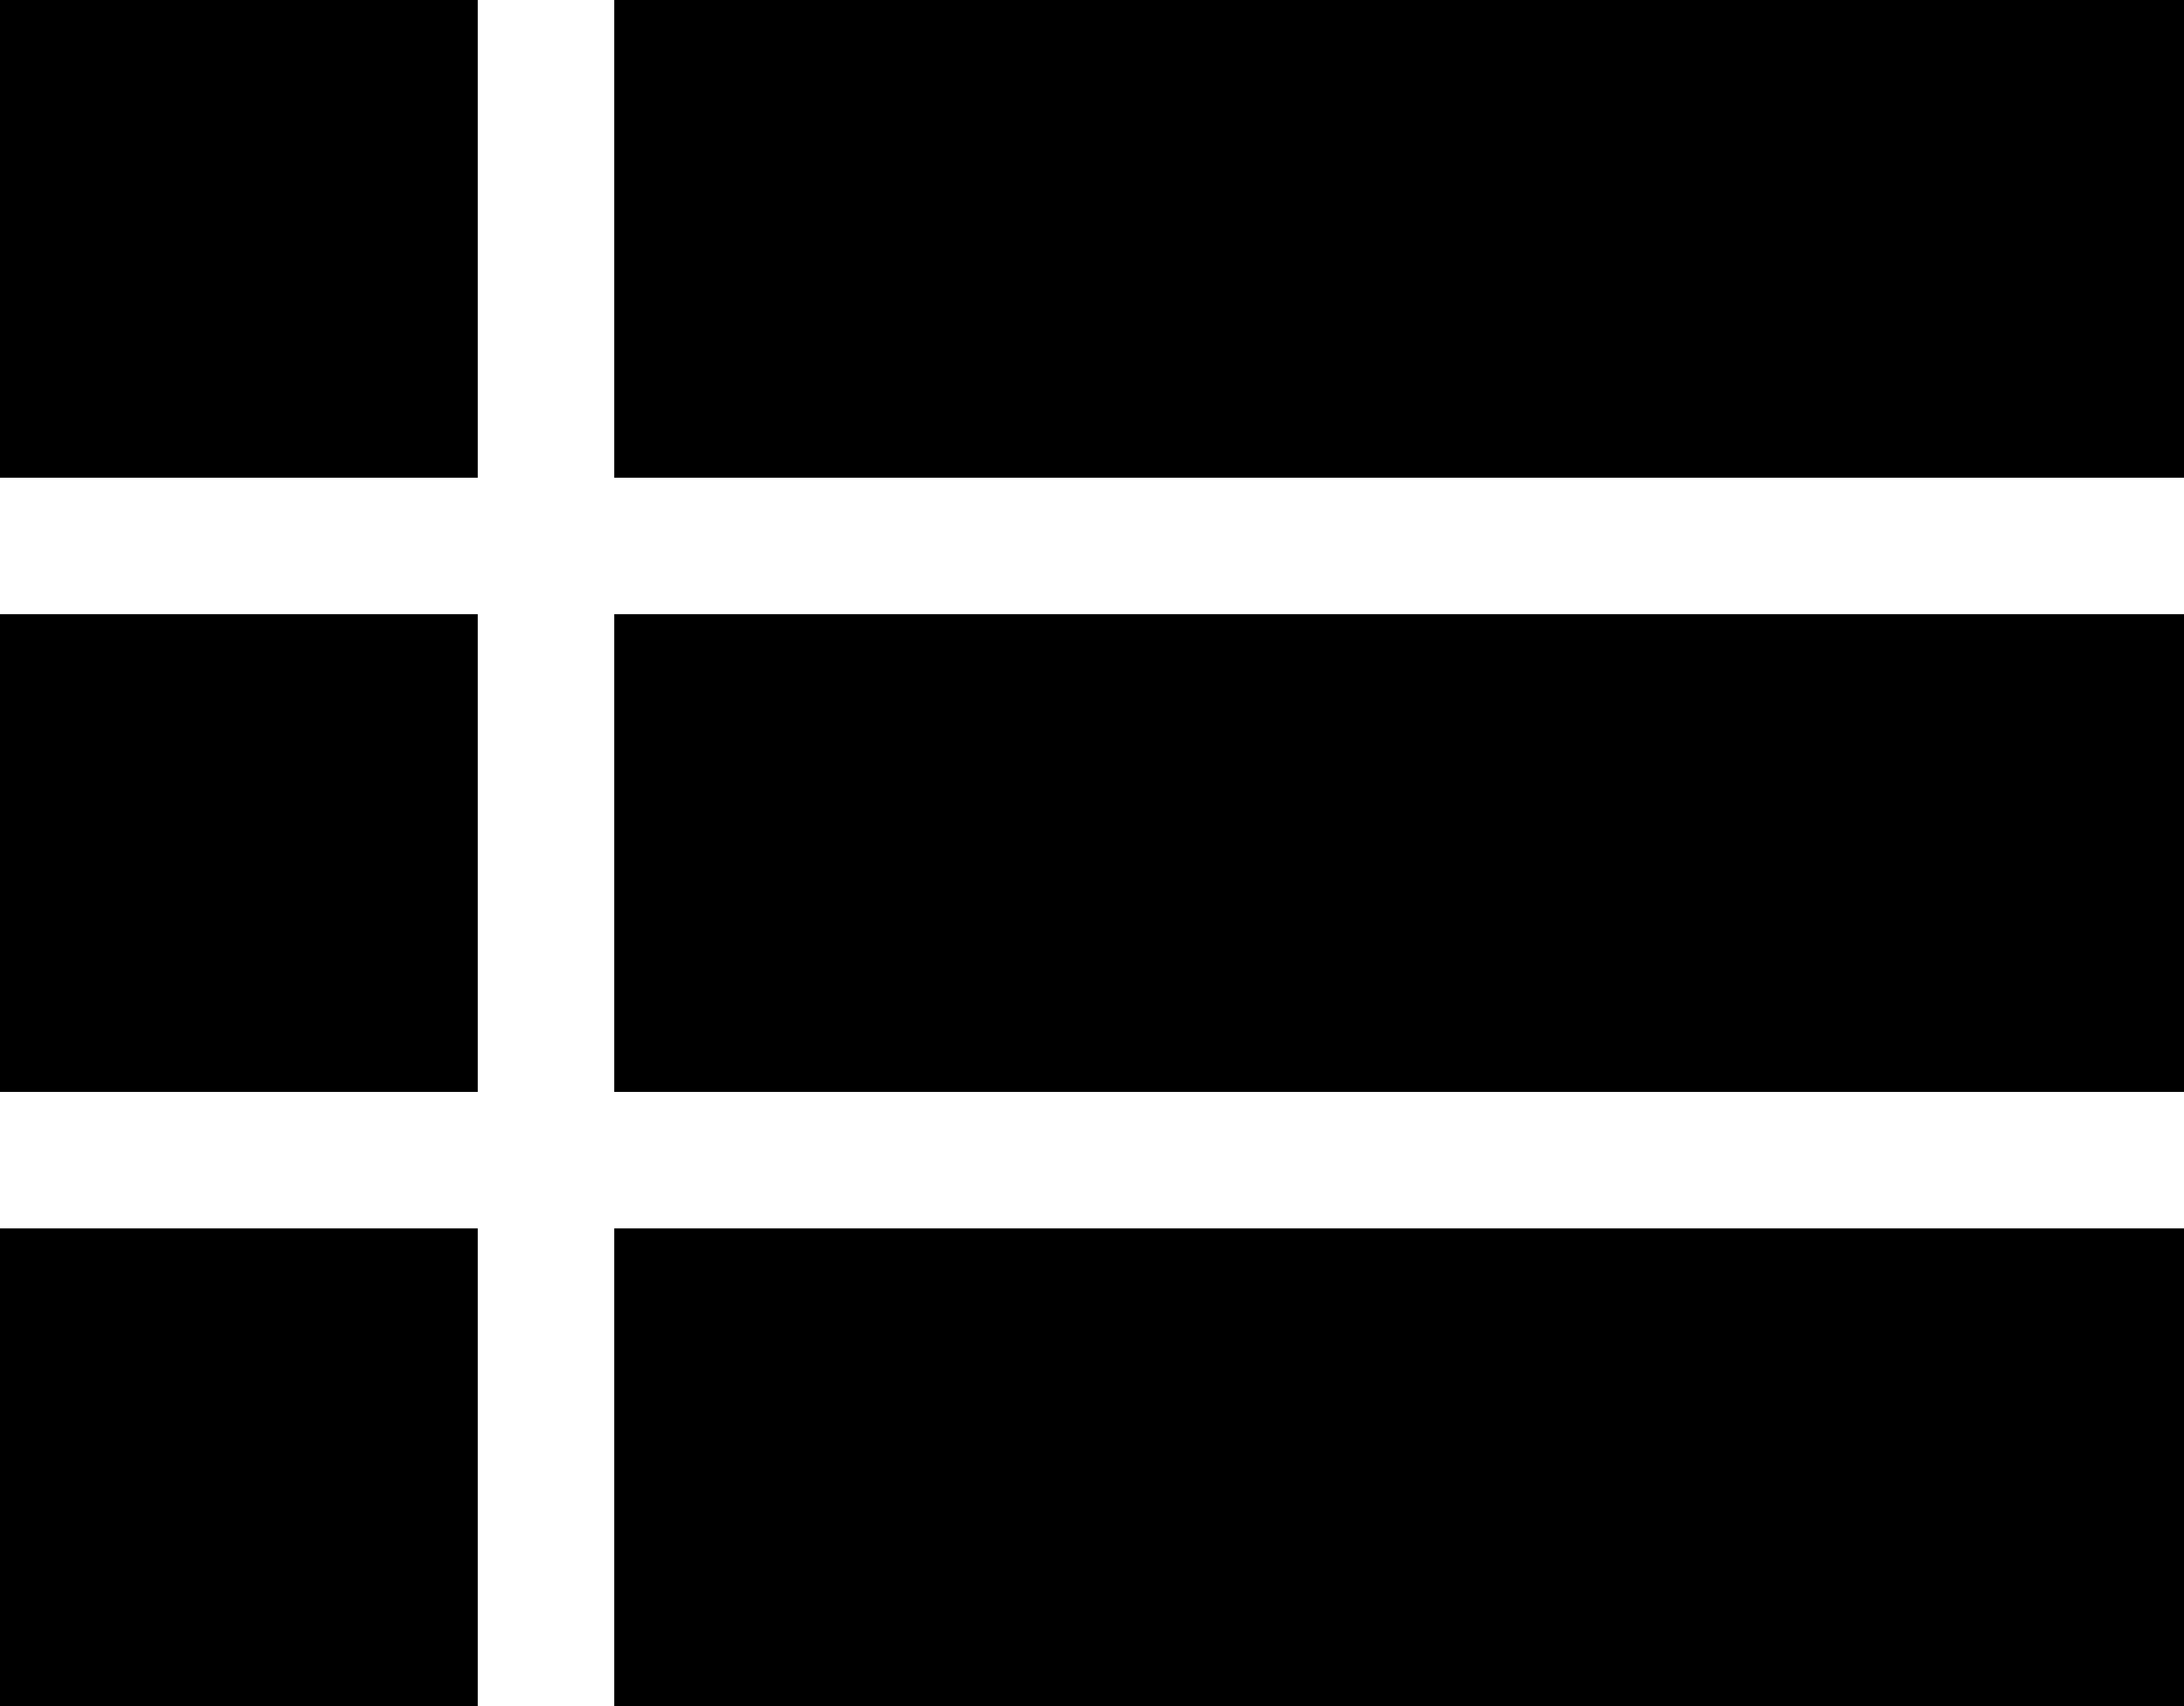
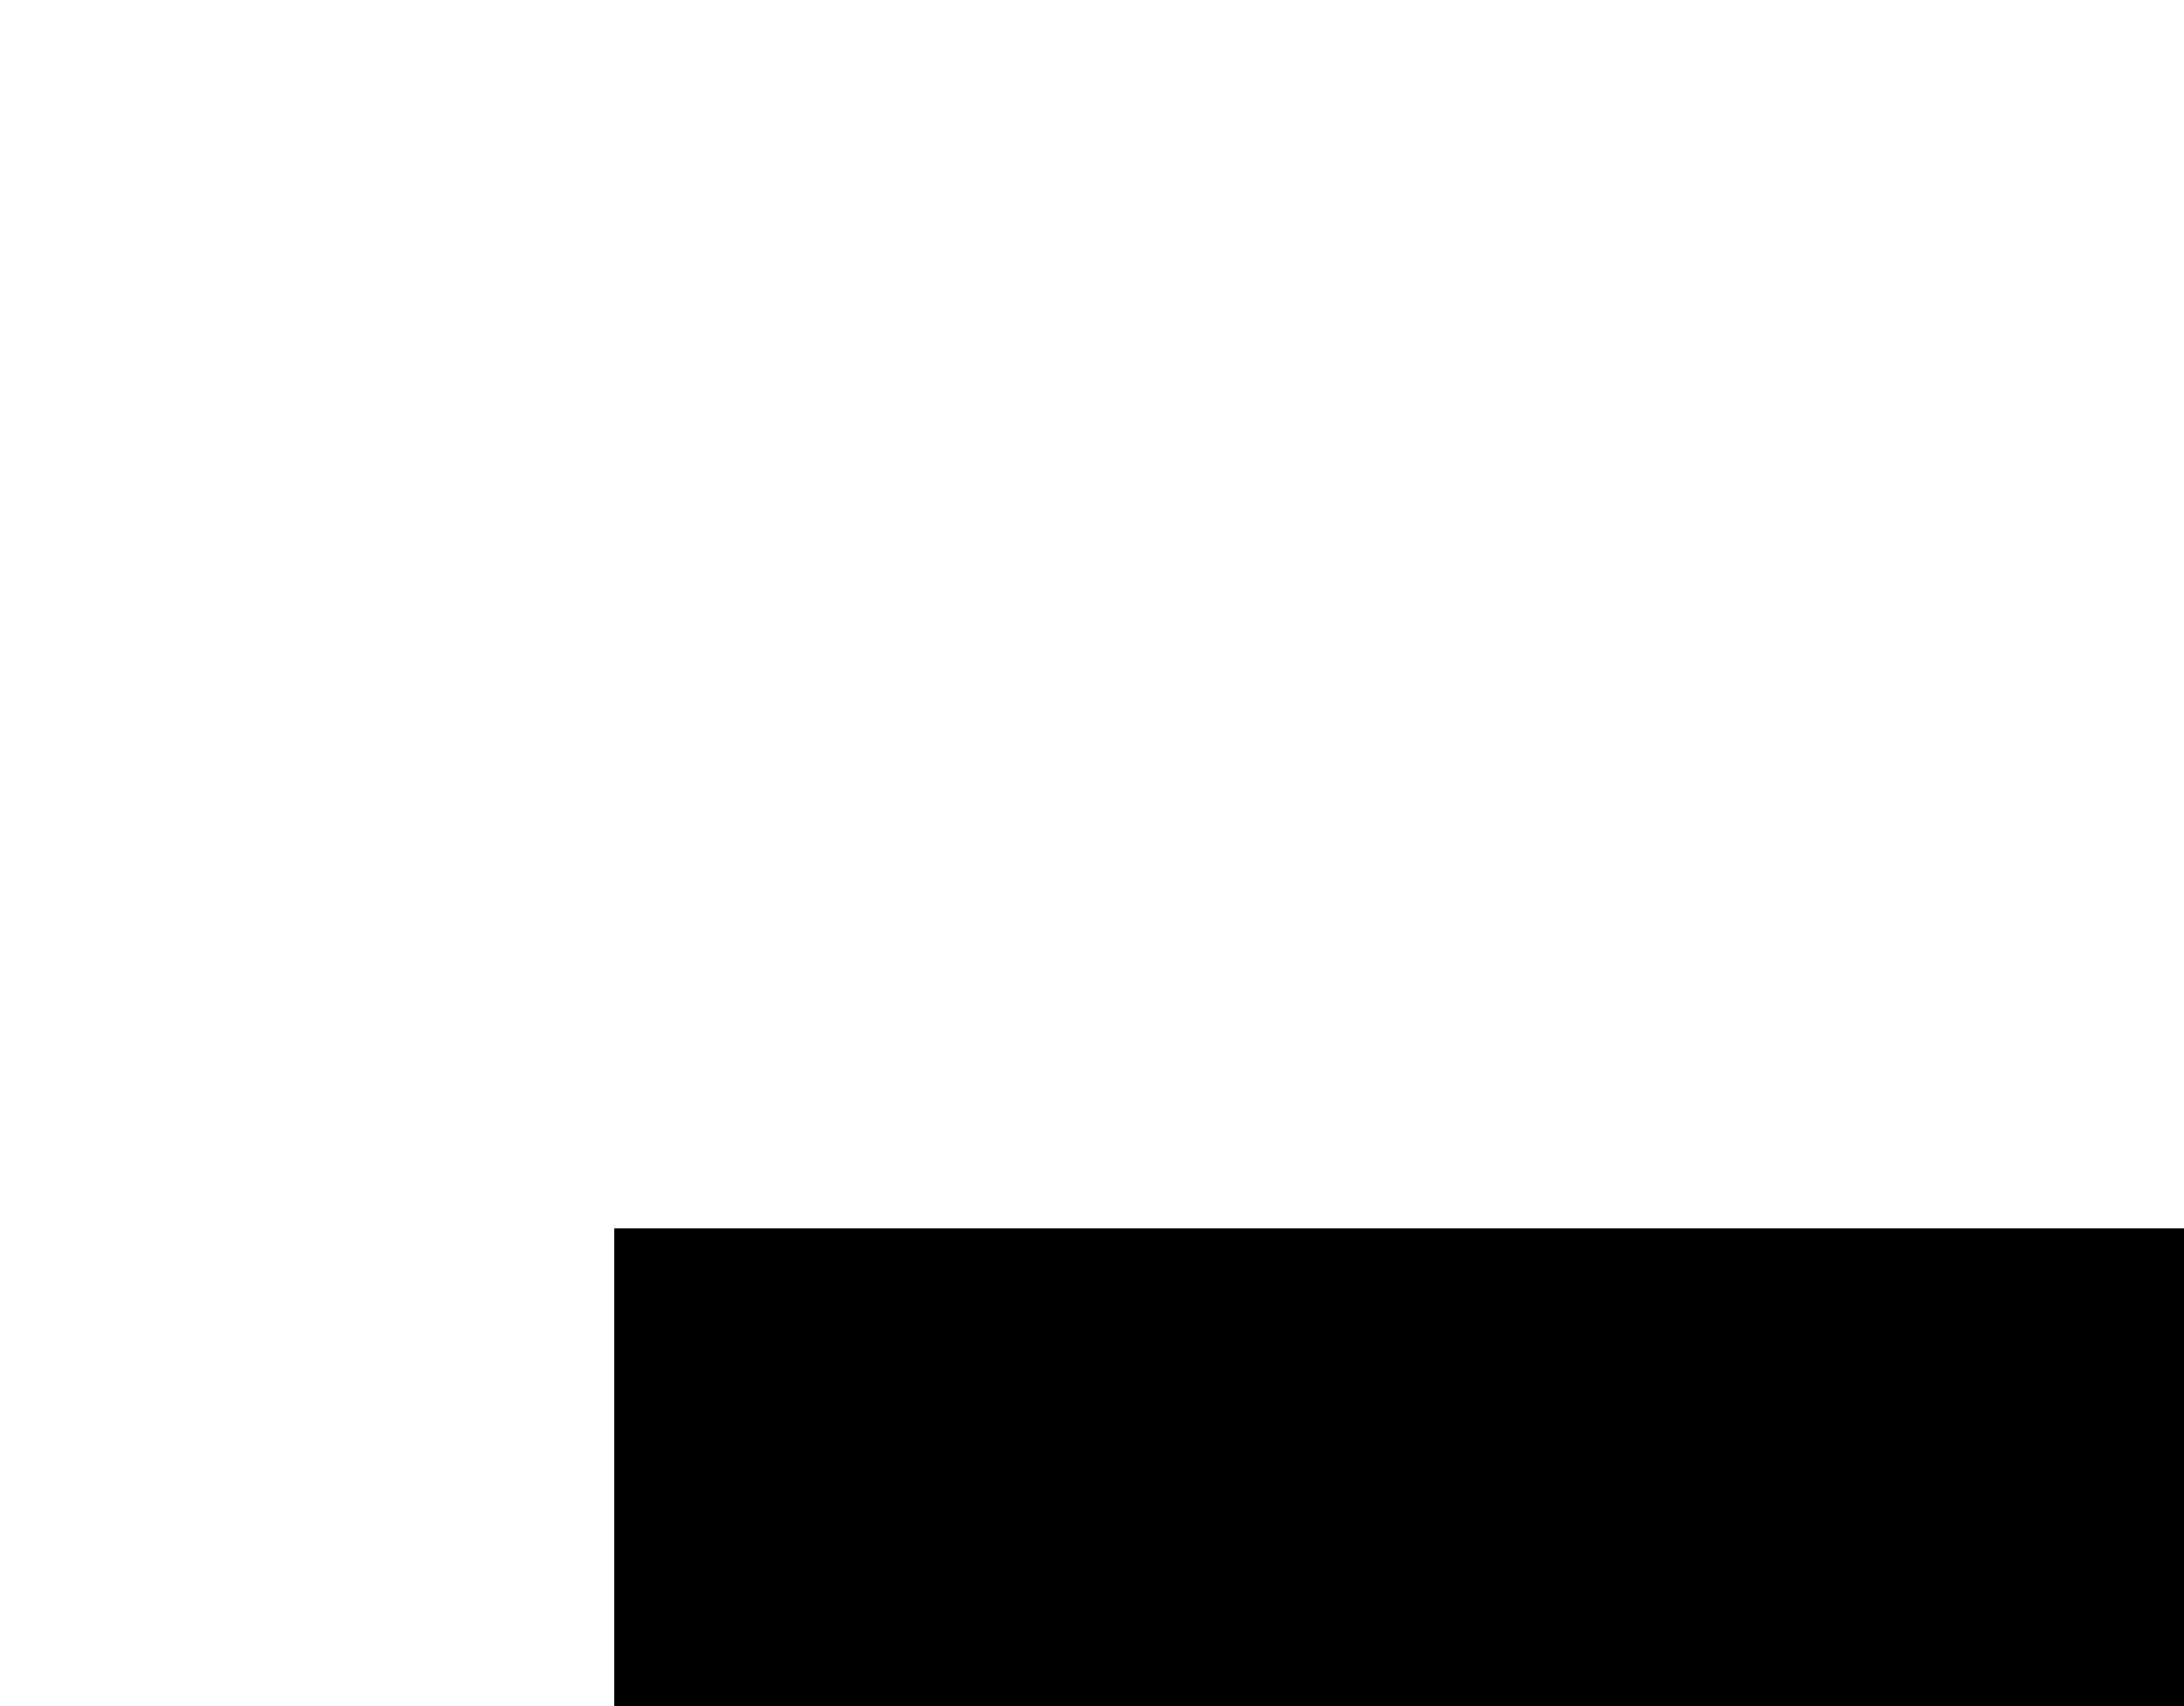
<svg xmlns="http://www.w3.org/2000/svg" id="Group_26_copy_2" data-name="Group 26 copy 2" width="32" height="25" viewBox="0 0 32 25">
  <defs>
    <style>
      .cls-1 {
        filter: url(#filter);
      }

      .cls-2 {
        filter: url(#filter-2);
      }
    </style>
    <filter id="filter" filterUnits="userSpaceOnUse">
      <feFlood result="flood" flood-color="#fb983d" />
      <feComposite result="composite" operator="in" in2="SourceGraphic" />
      <feBlend result="blend" in2="SourceGraphic" />
    </filter>
    <filter id="filter-2" filterUnits="userSpaceOnUse">
      <feFlood result="flood" flood-color="#4dd005" />
      <feComposite result="composite" operator="in" in2="SourceGraphic" />
      <feBlend result="blend" in2="SourceGraphic" />
    </filter>
  </defs>
  <g class="cls-1">
-     <rect width="7" height="7" />
-     <rect id="Rectangle_624_copy" data-name="Rectangle 624 copy" y="9" width="7" height="7" />
-     <rect id="Rectangle_624_copy_2" data-name="Rectangle 624 copy 2" y="18" width="7" height="7" />
-   </g>
+     </g>
  <g class="cls-2">
-     <rect id="Rectangle_624_copy_3" data-name="Rectangle 624 copy 3" x="9" width="23" height="7" />
-     <rect id="Rectangle_624_copy_3-2" data-name="Rectangle 624 copy 3" x="9" y="9" width="23" height="7" />
    <rect id="Rectangle_624_copy_3-3" data-name="Rectangle 624 copy 3" x="9" y="18" width="23" height="7" />
  </g>
</svg>